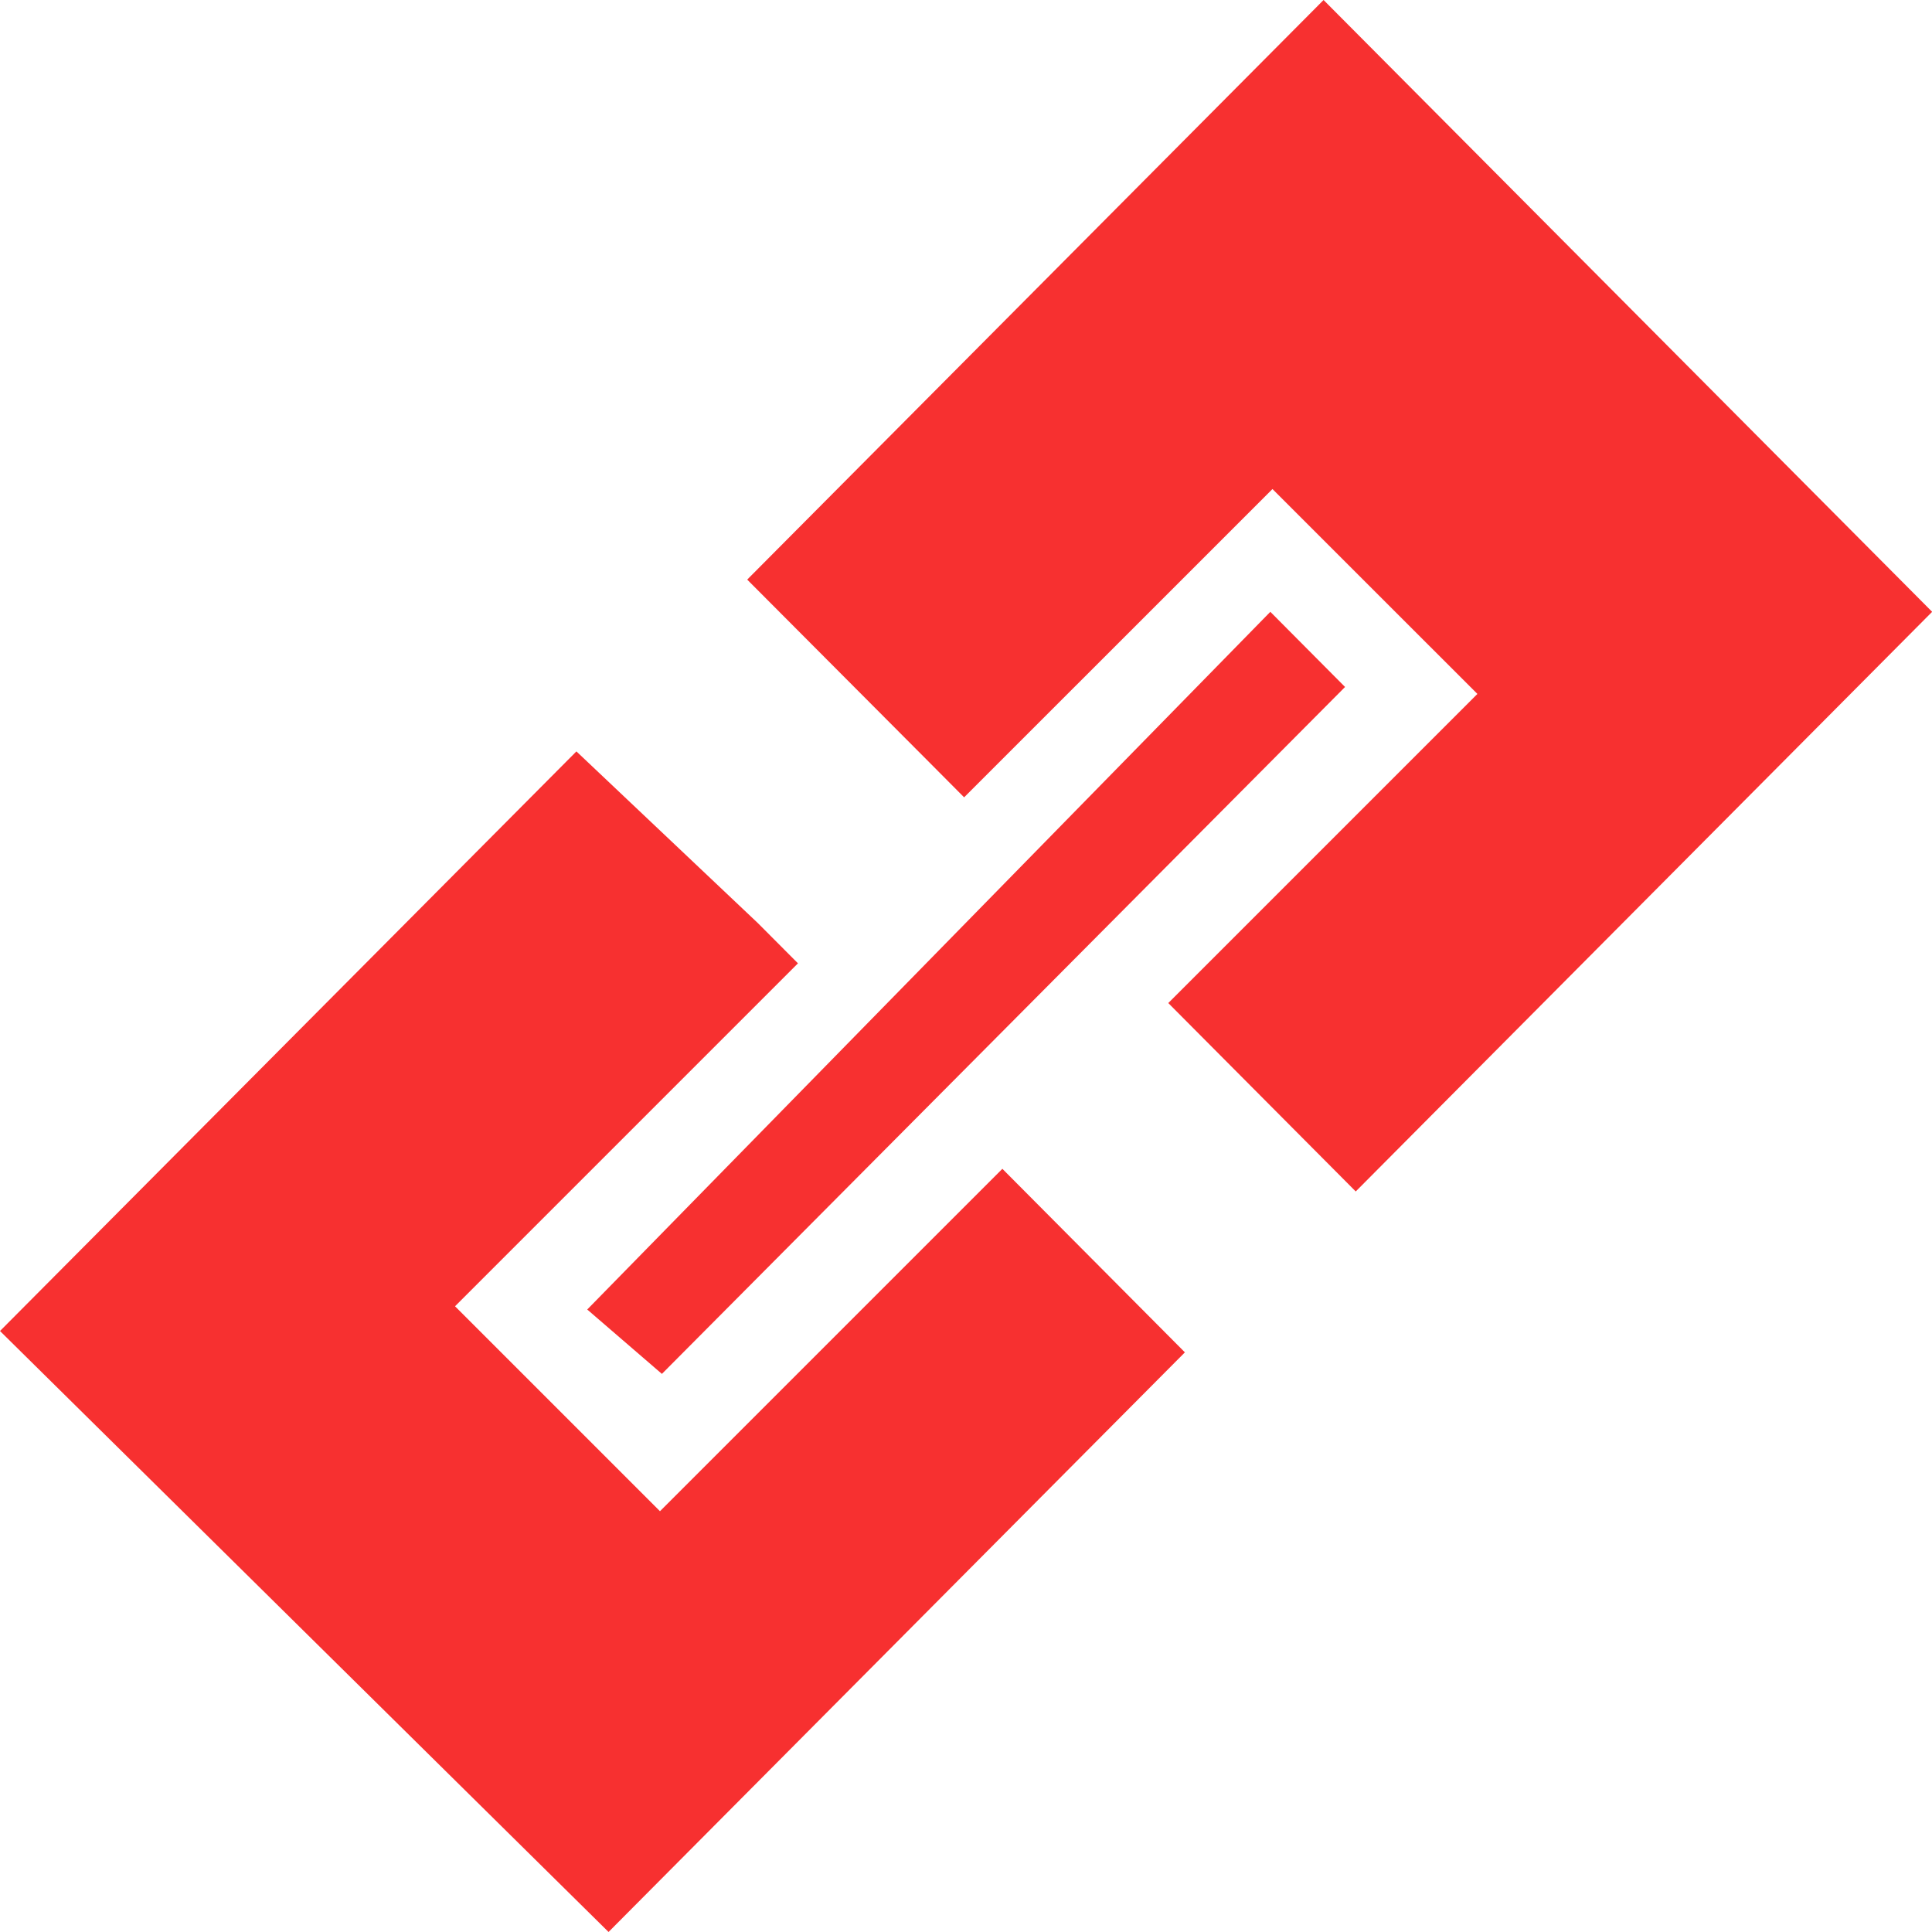
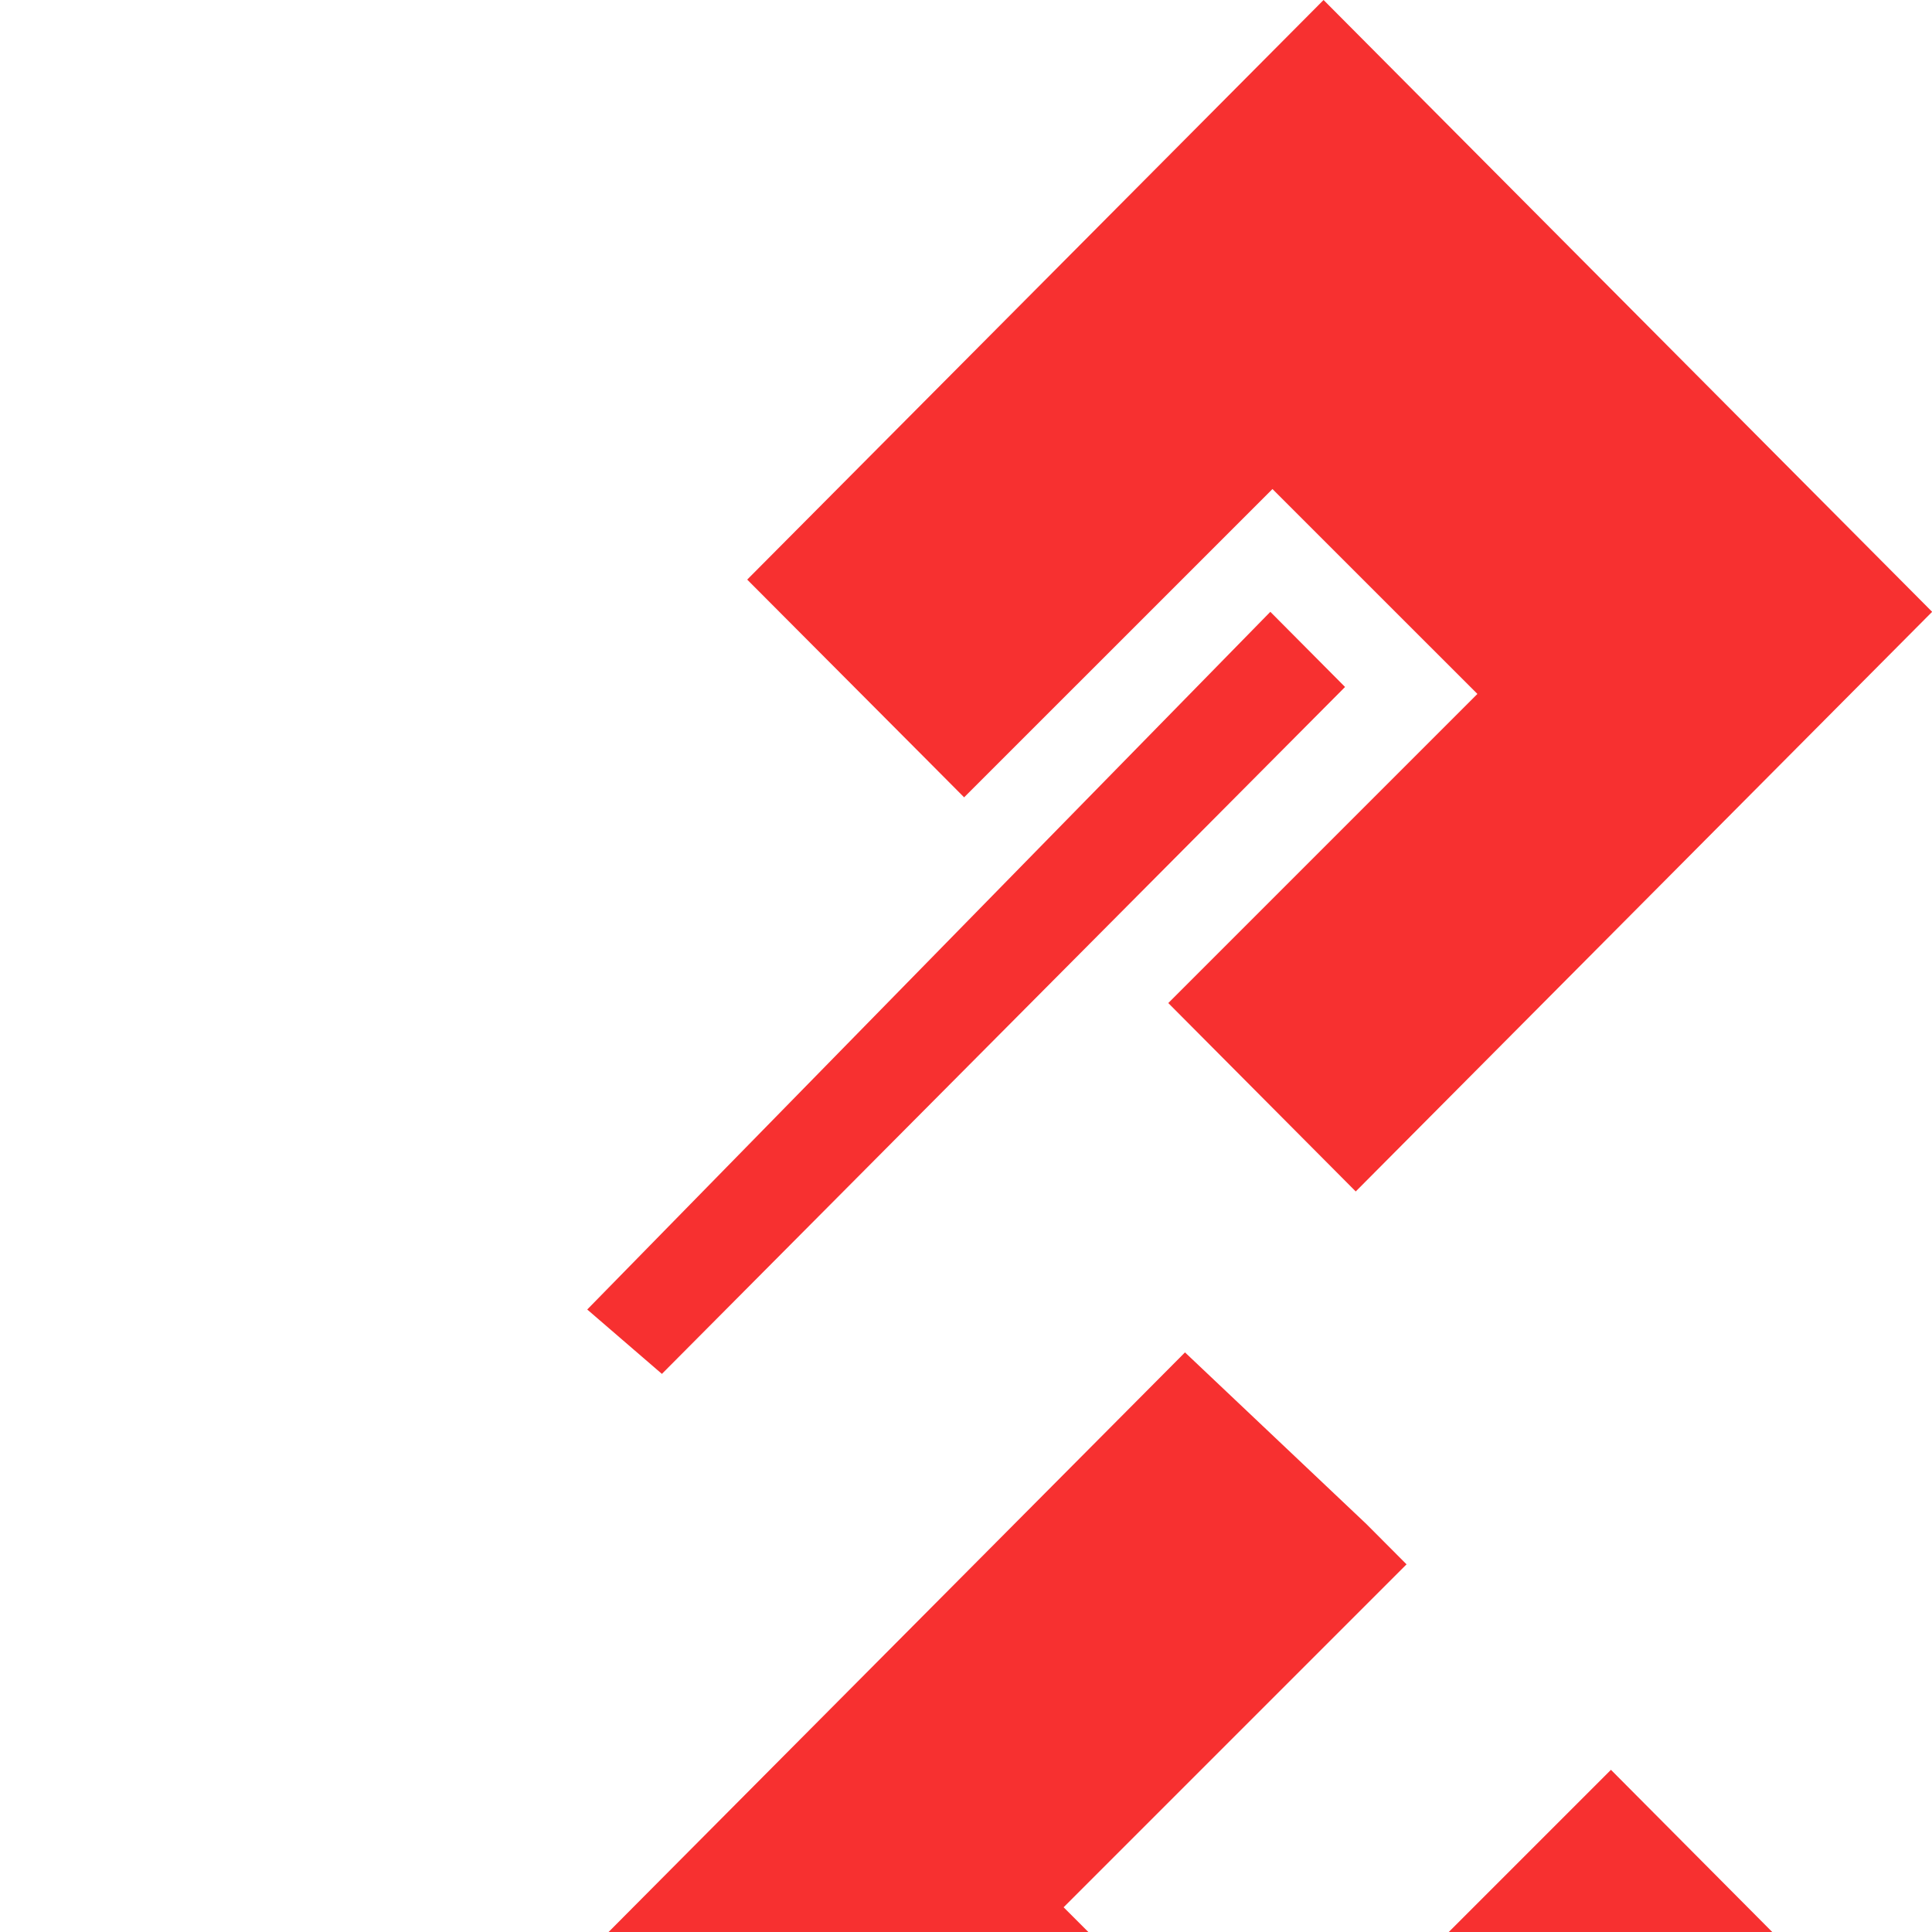
<svg xmlns="http://www.w3.org/2000/svg" t="1693996097078" class="icon" viewBox="0 0 1024 1024" version="1.1" p-id="129590" width="48" height="48">
-   <path d="M322.56 1024L0 705.459l305.51-307.2 96.179 91.008 21.248 21.325-181.76 181.76 108.621 108.621 181.478-181.478 96.742 97.28-305.459 307.2z m-11.315-329.933l362.061-369.792 39.603 39.834-362.086 364.083z m407.296-62.592l-99.328-99.84 163.84-163.84-108.621-108.595-163.43 163.405-18.637-18.739L396.032 307.2 701.517 0l322.56 324.275-305.485 307.2z" fill="#F73030" p-id="129591" />
+   <path d="M322.56 1024l305.51-307.2 96.179 91.008 21.248 21.325-181.76 181.76 108.621 108.621 181.478-181.478 96.742 97.28-305.459 307.2z m-11.315-329.933l362.061-369.792 39.603 39.834-362.086 364.083z m407.296-62.592l-99.328-99.84 163.84-163.84-108.621-108.595-163.43 163.405-18.637-18.739L396.032 307.2 701.517 0l322.56 324.275-305.485 307.2z" fill="#F73030" p-id="129591" />
</svg>